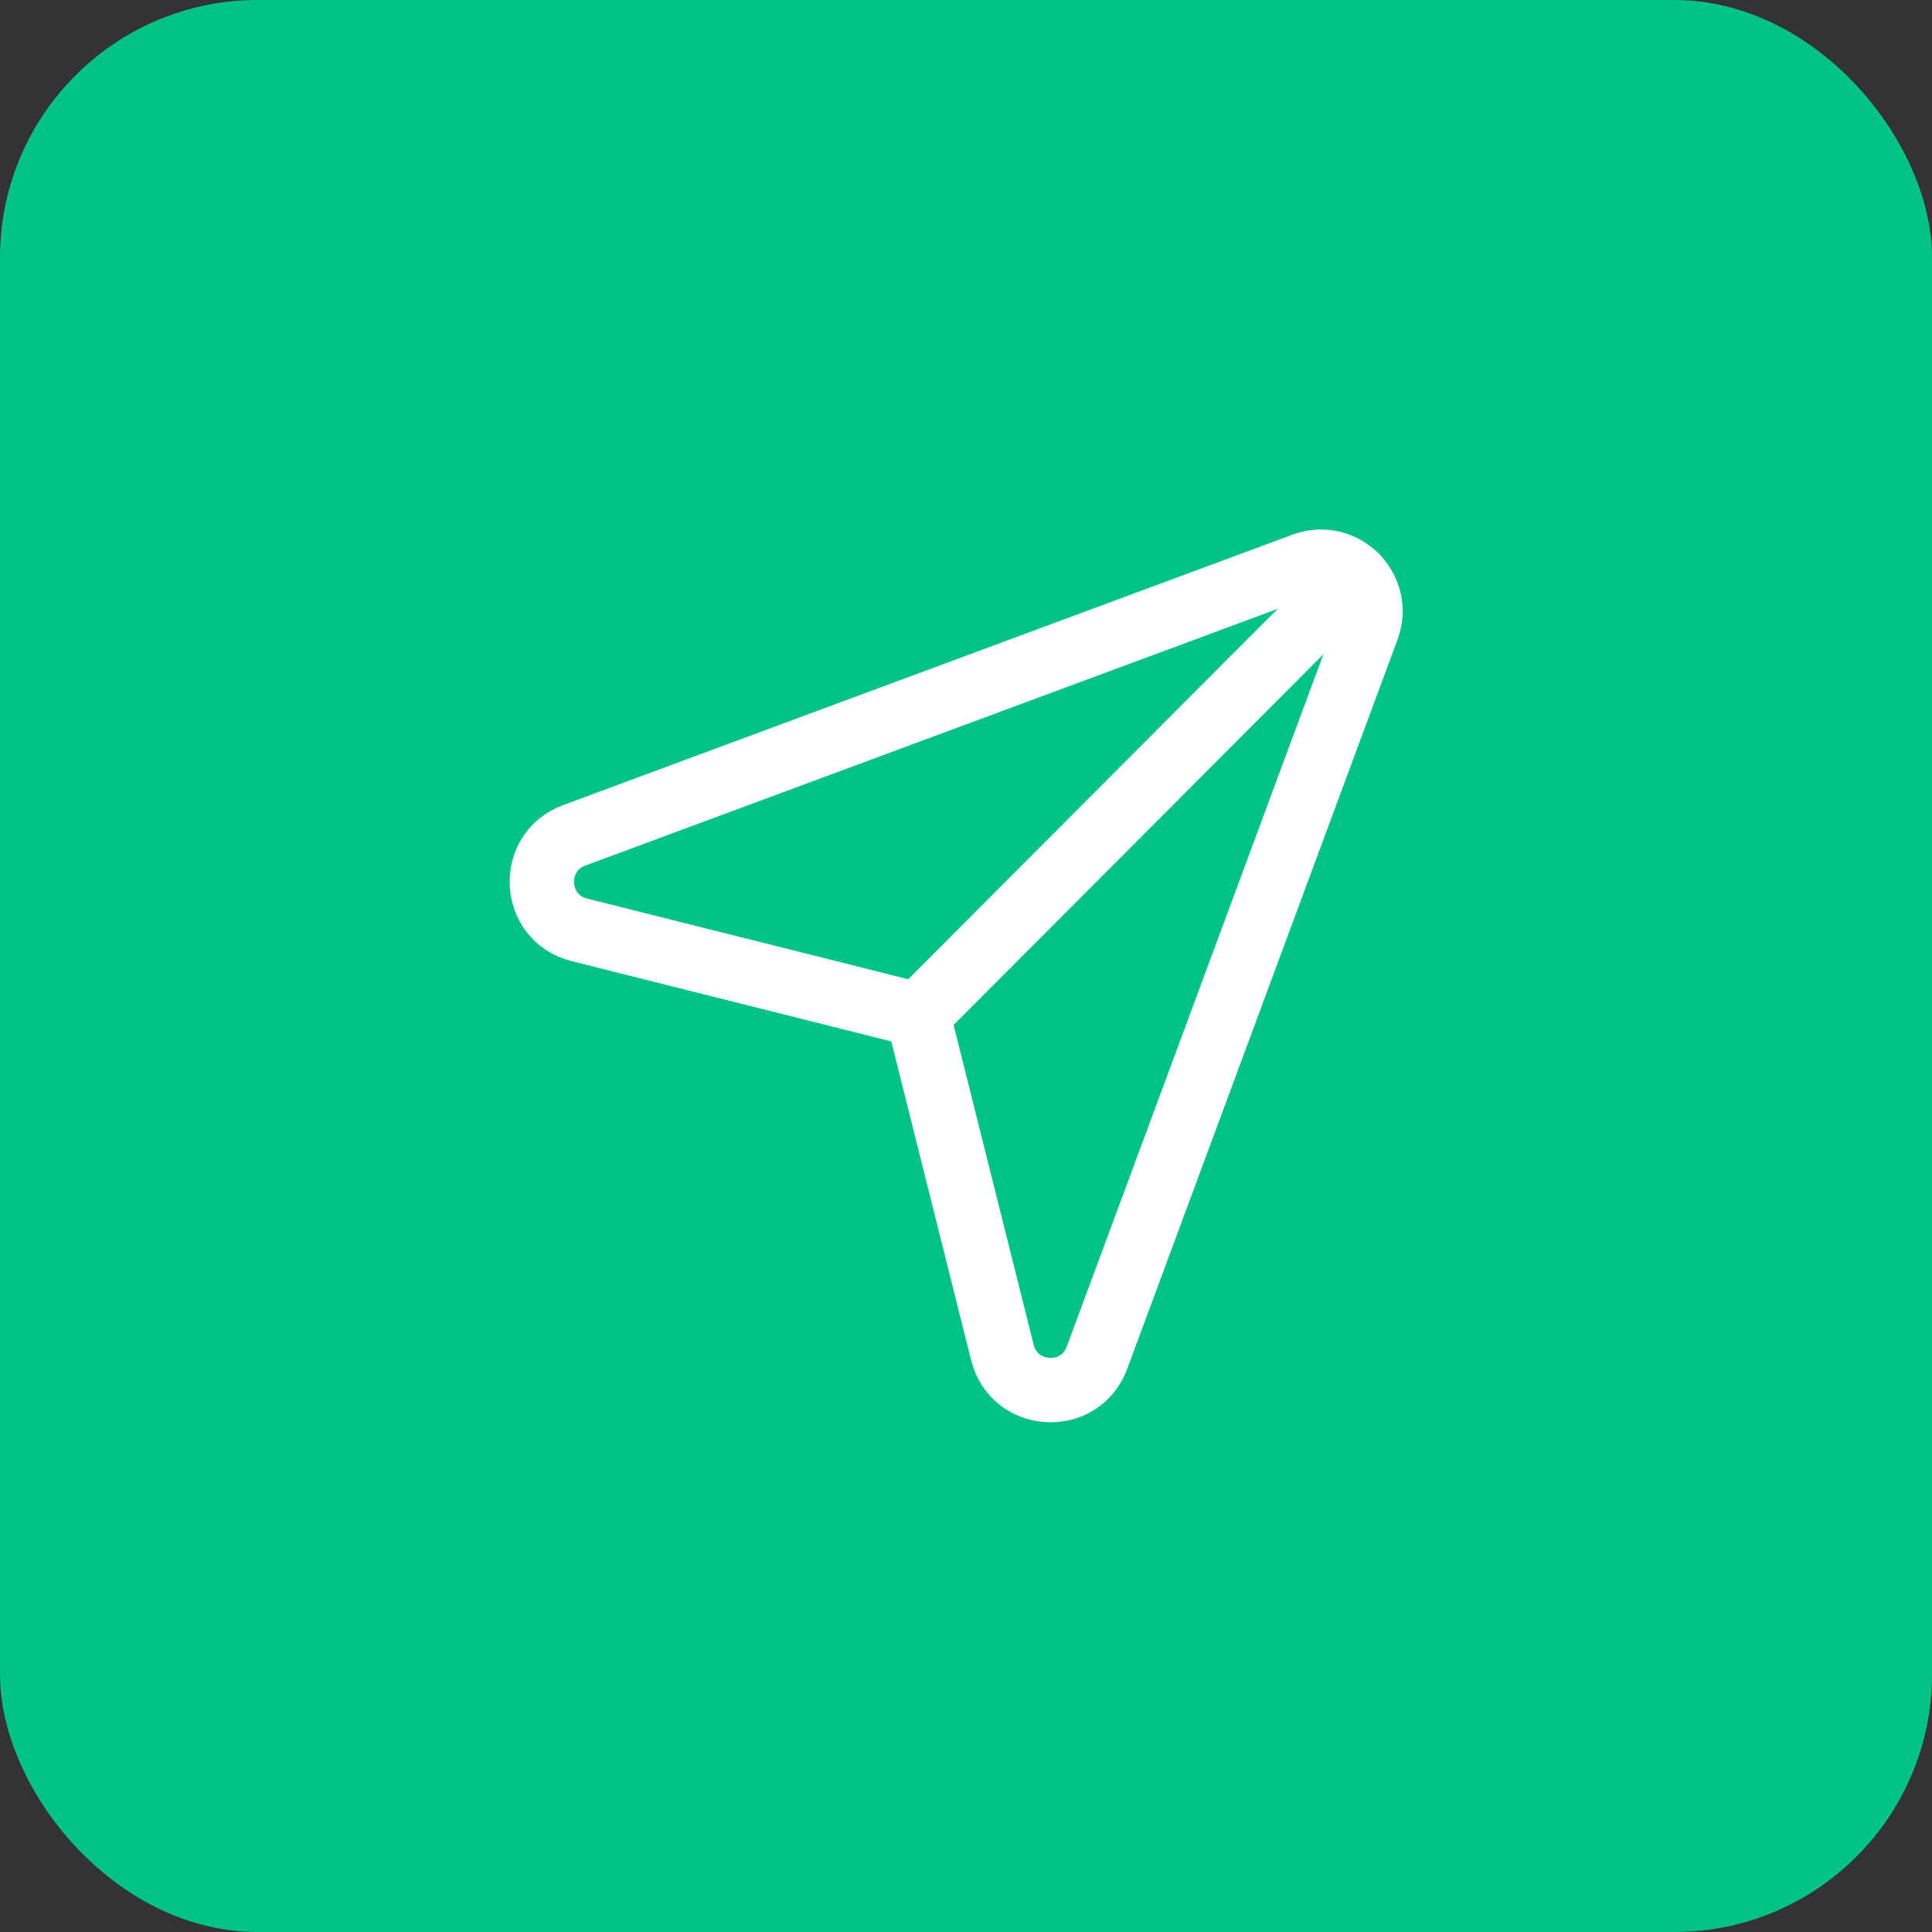
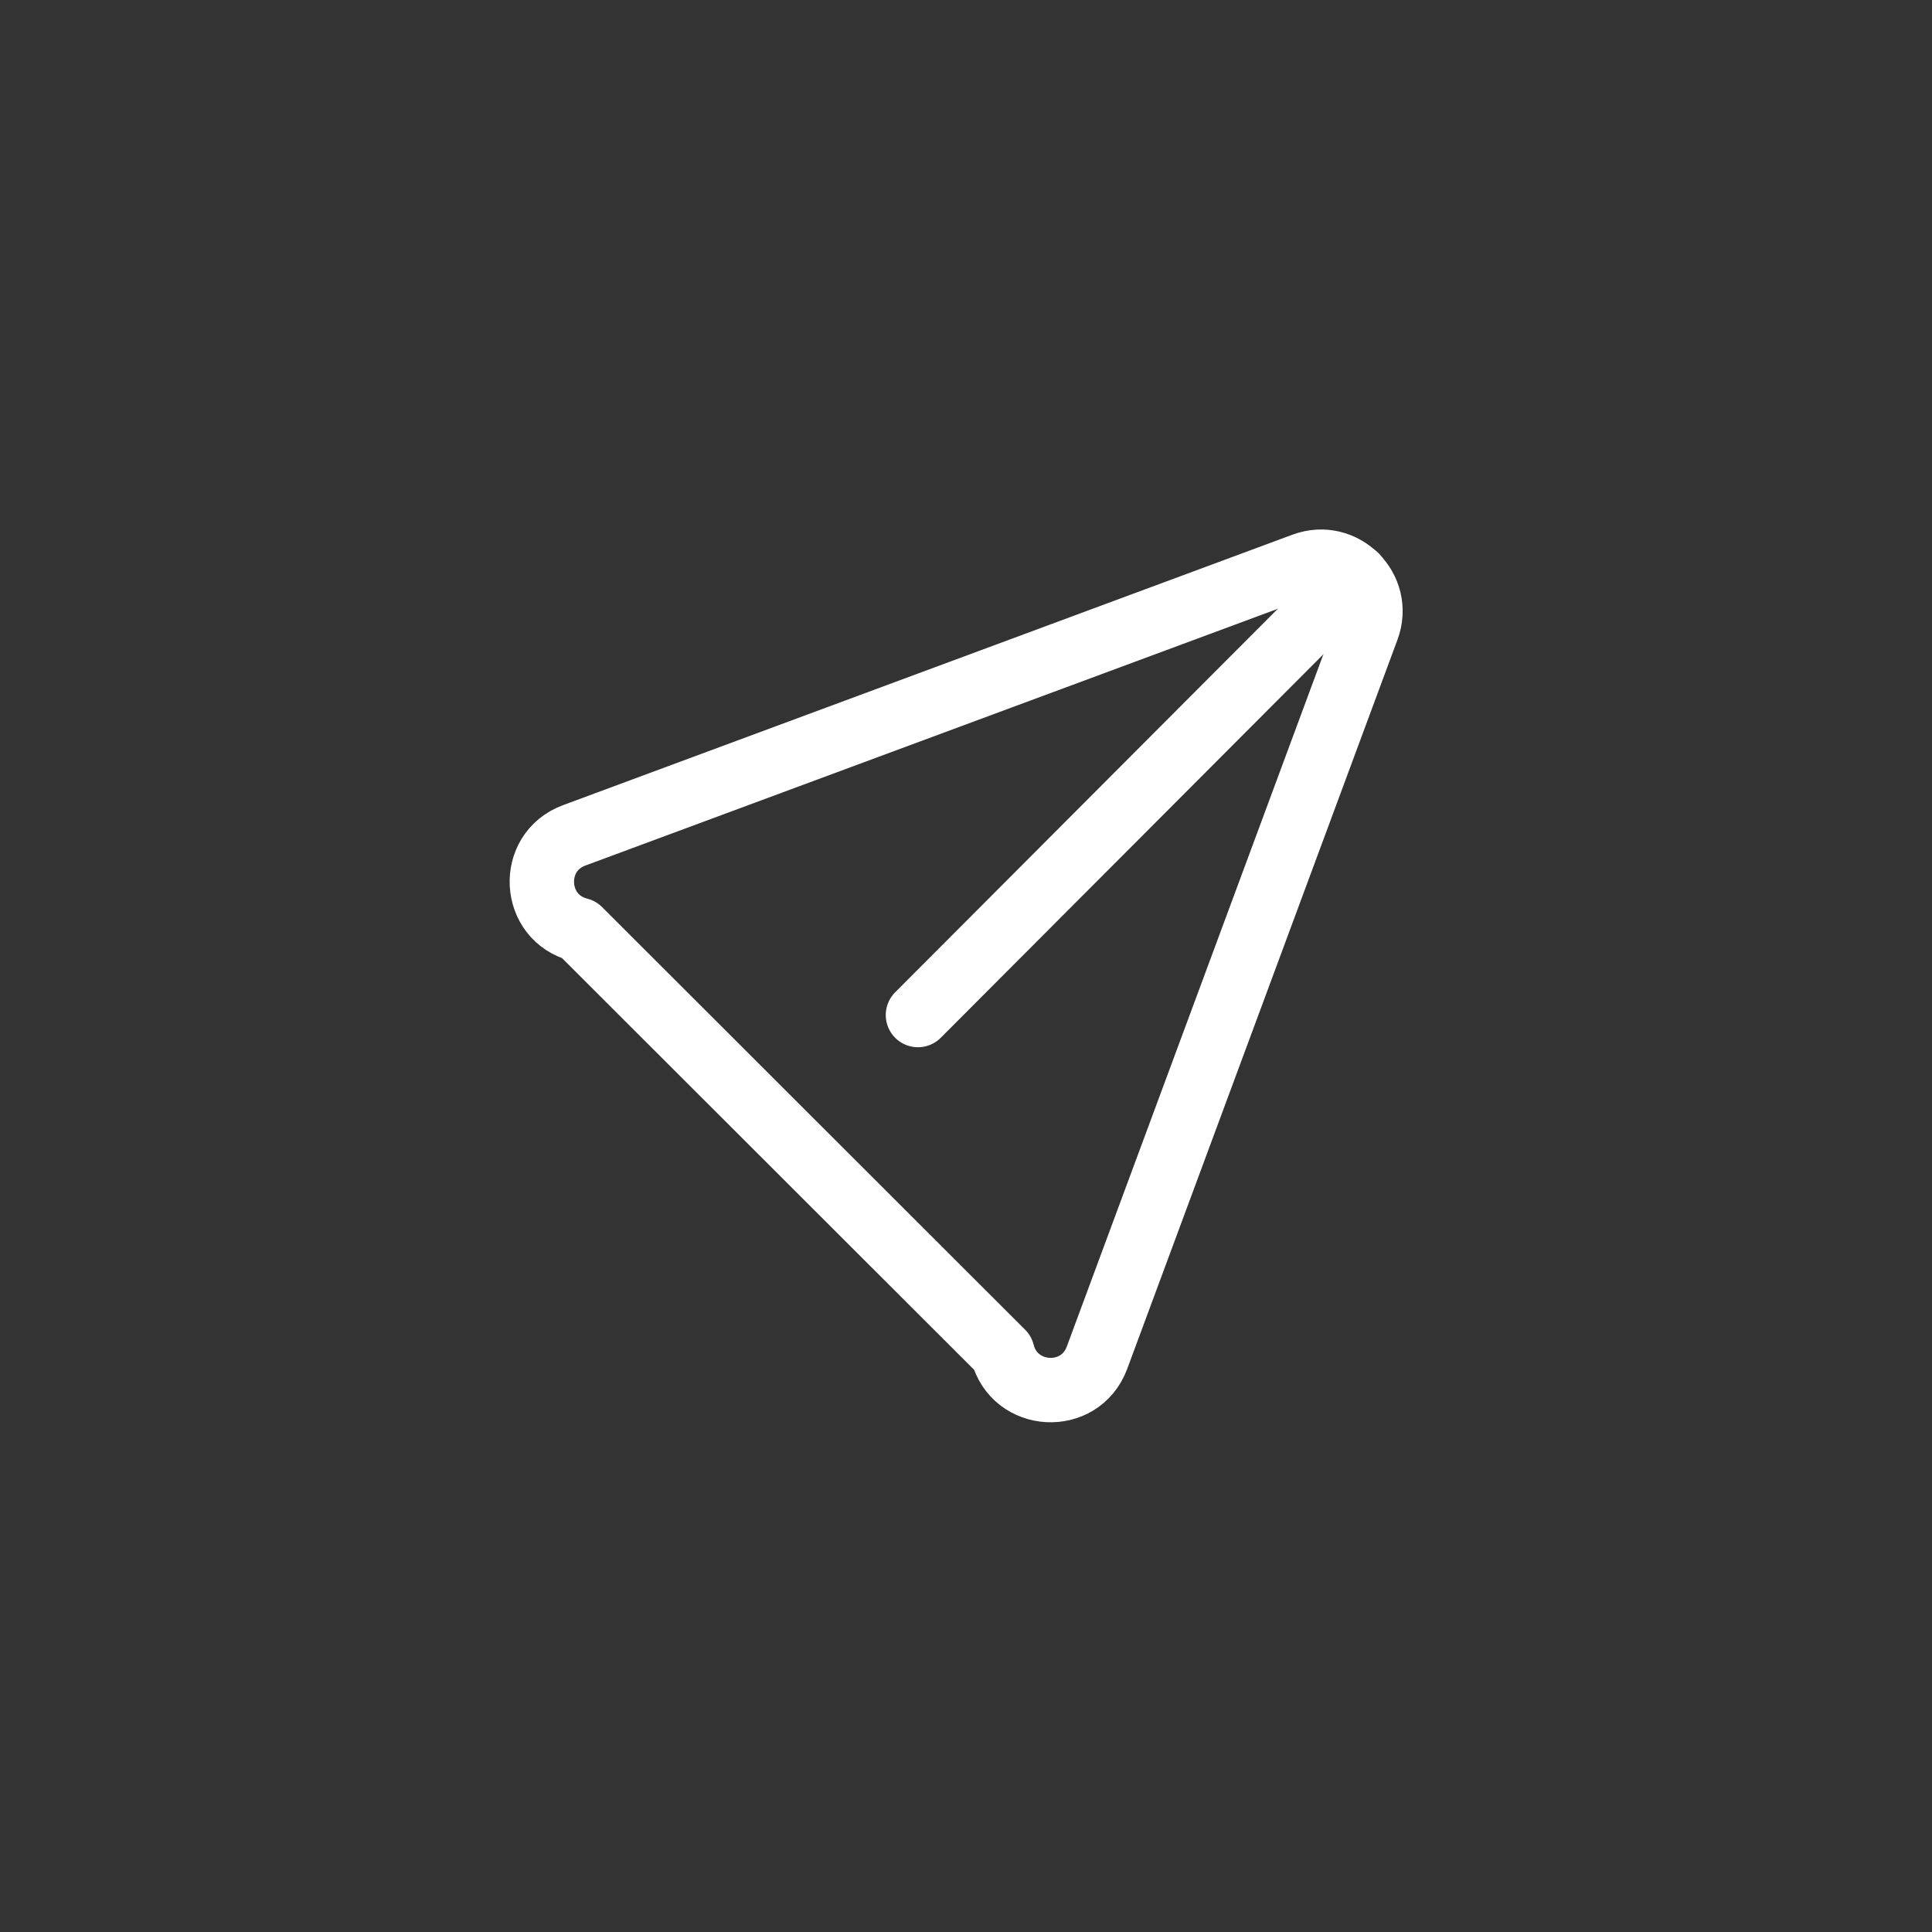
<svg xmlns="http://www.w3.org/2000/svg" width="60" height="60" viewBox="0 0 60 60" fill="none">
  <rect x="0" y="0" width="60" height="60" fill="#333333" stroke="none" />
-   <rect width="60" height="60" rx="8" fill="#02C385" />
-   <path fill-rule="evenodd" clip-rule="evenodd" d="M34.068 42.166L42.462 19.52C42.919 18.286 41.718 17.086 40.485 17.543L17.831 25.943C16.414 26.469 16.525 28.509 17.991 28.877L28.505 31.518L31.131 42.005C31.501 43.472 33.542 43.585 34.068 42.166V42.166Z" stroke="white" stroke-width="2" stroke-linecap="round" stroke-linejoin="round" />
+   <path fill-rule="evenodd" clip-rule="evenodd" d="M34.068 42.166L42.462 19.52C42.919 18.286 41.718 17.086 40.485 17.543L17.831 25.943C16.414 26.469 16.525 28.509 17.991 28.877L31.131 42.005C31.501 43.472 33.542 43.585 34.068 42.166V42.166Z" stroke="white" stroke-width="2" stroke-linecap="round" stroke-linejoin="round" />
  <path d="M42.108 17.892L28.508 31.523" stroke="white" stroke-width="2" stroke-linecap="round" stroke-linejoin="round" />
</svg>